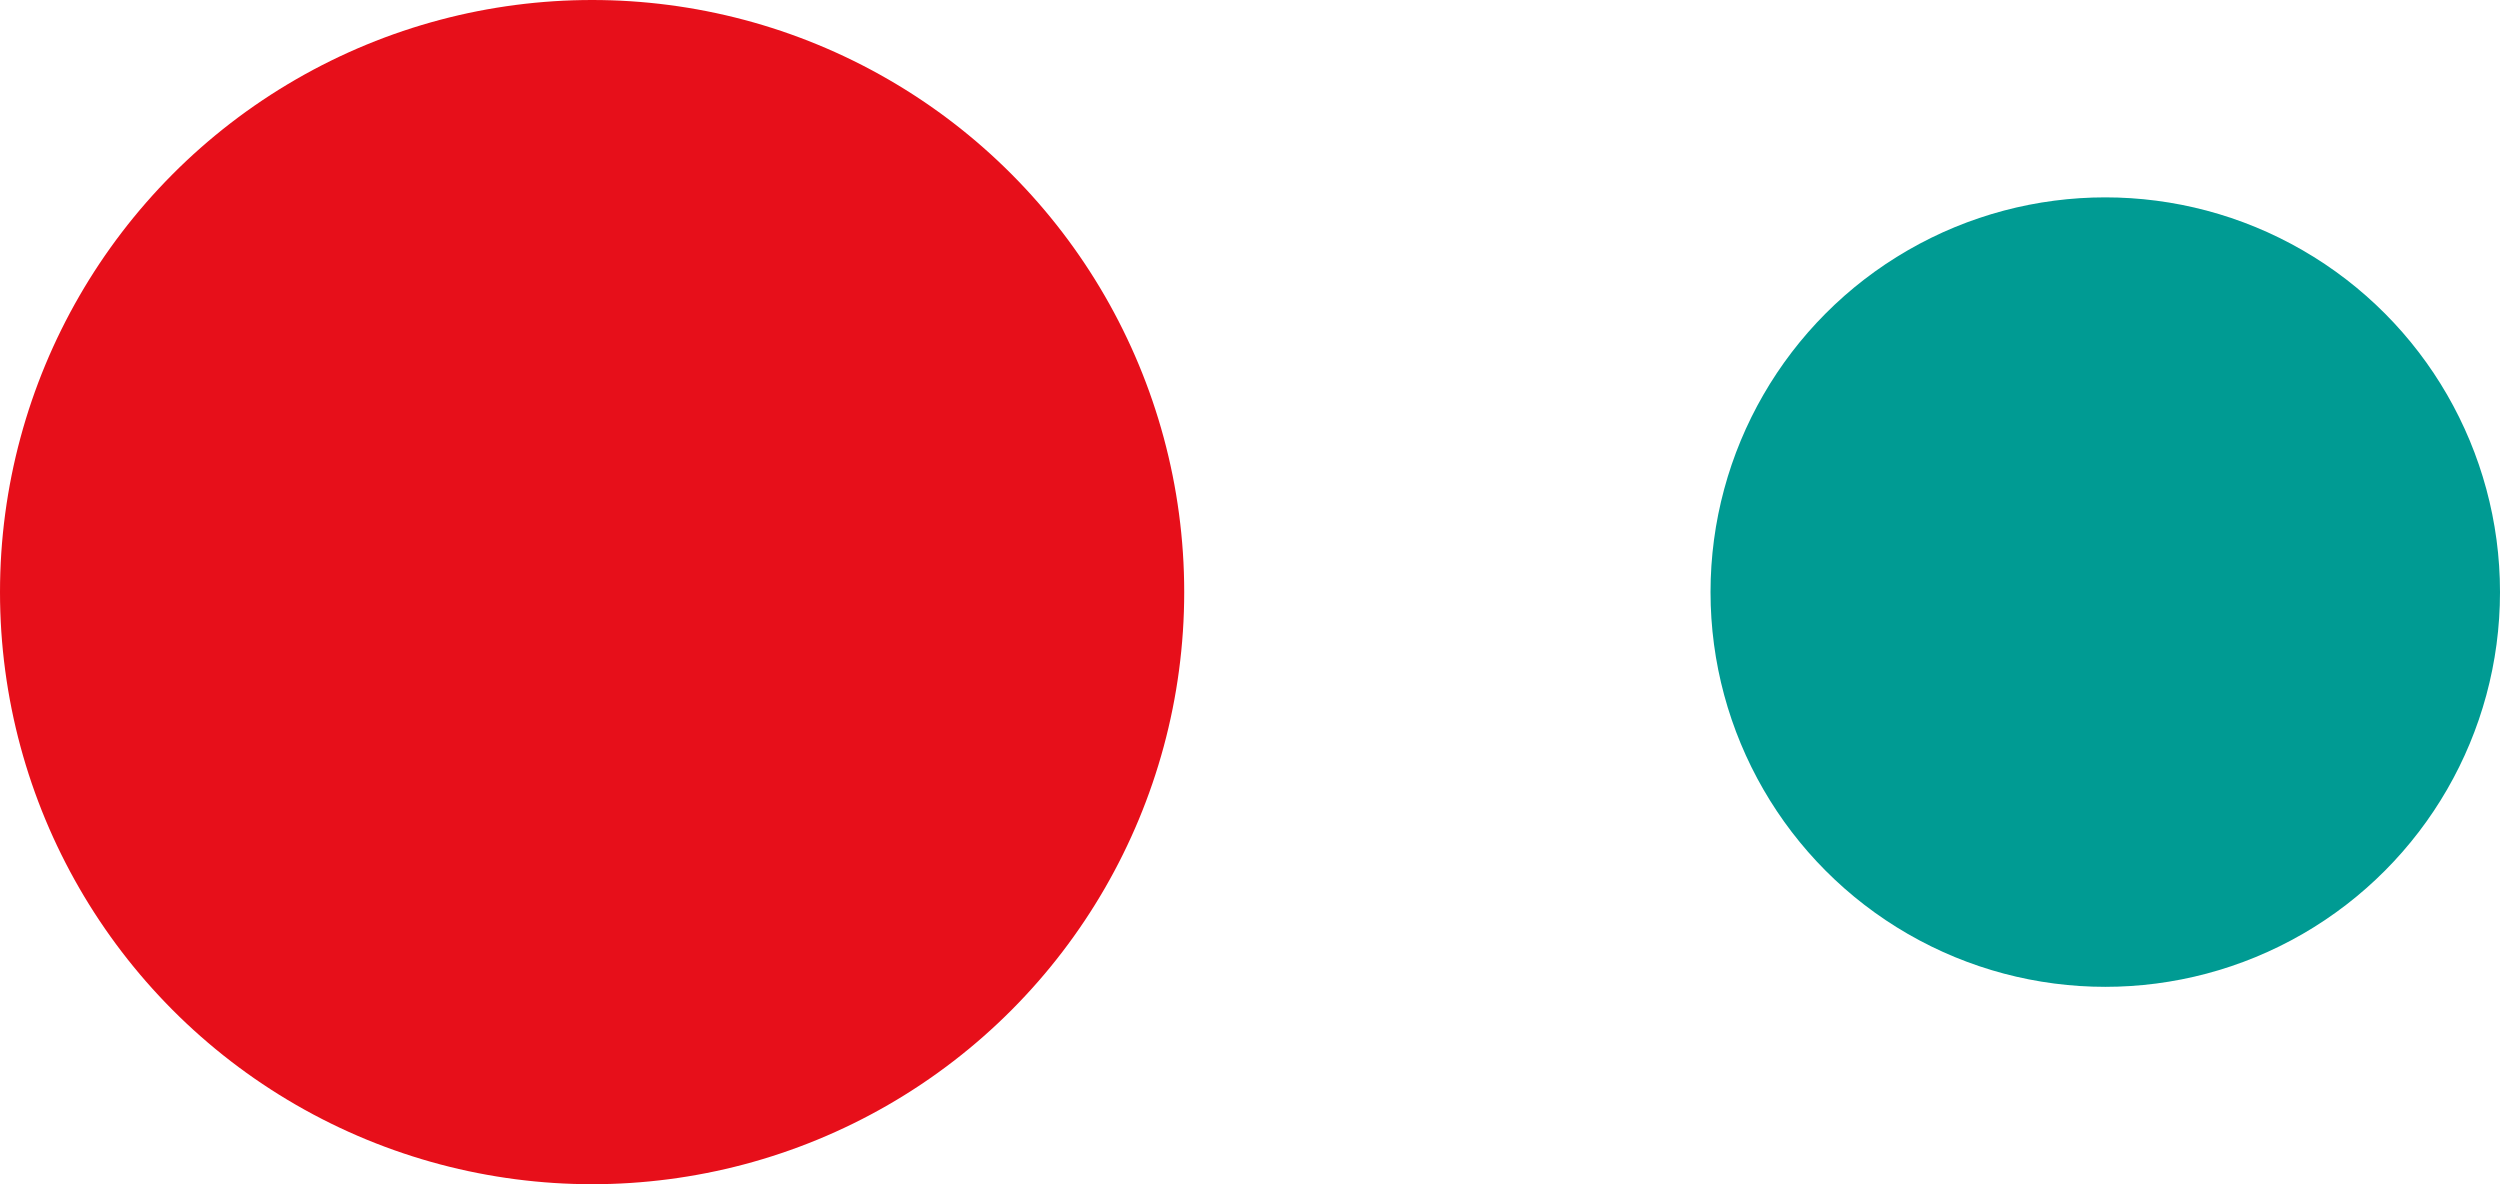
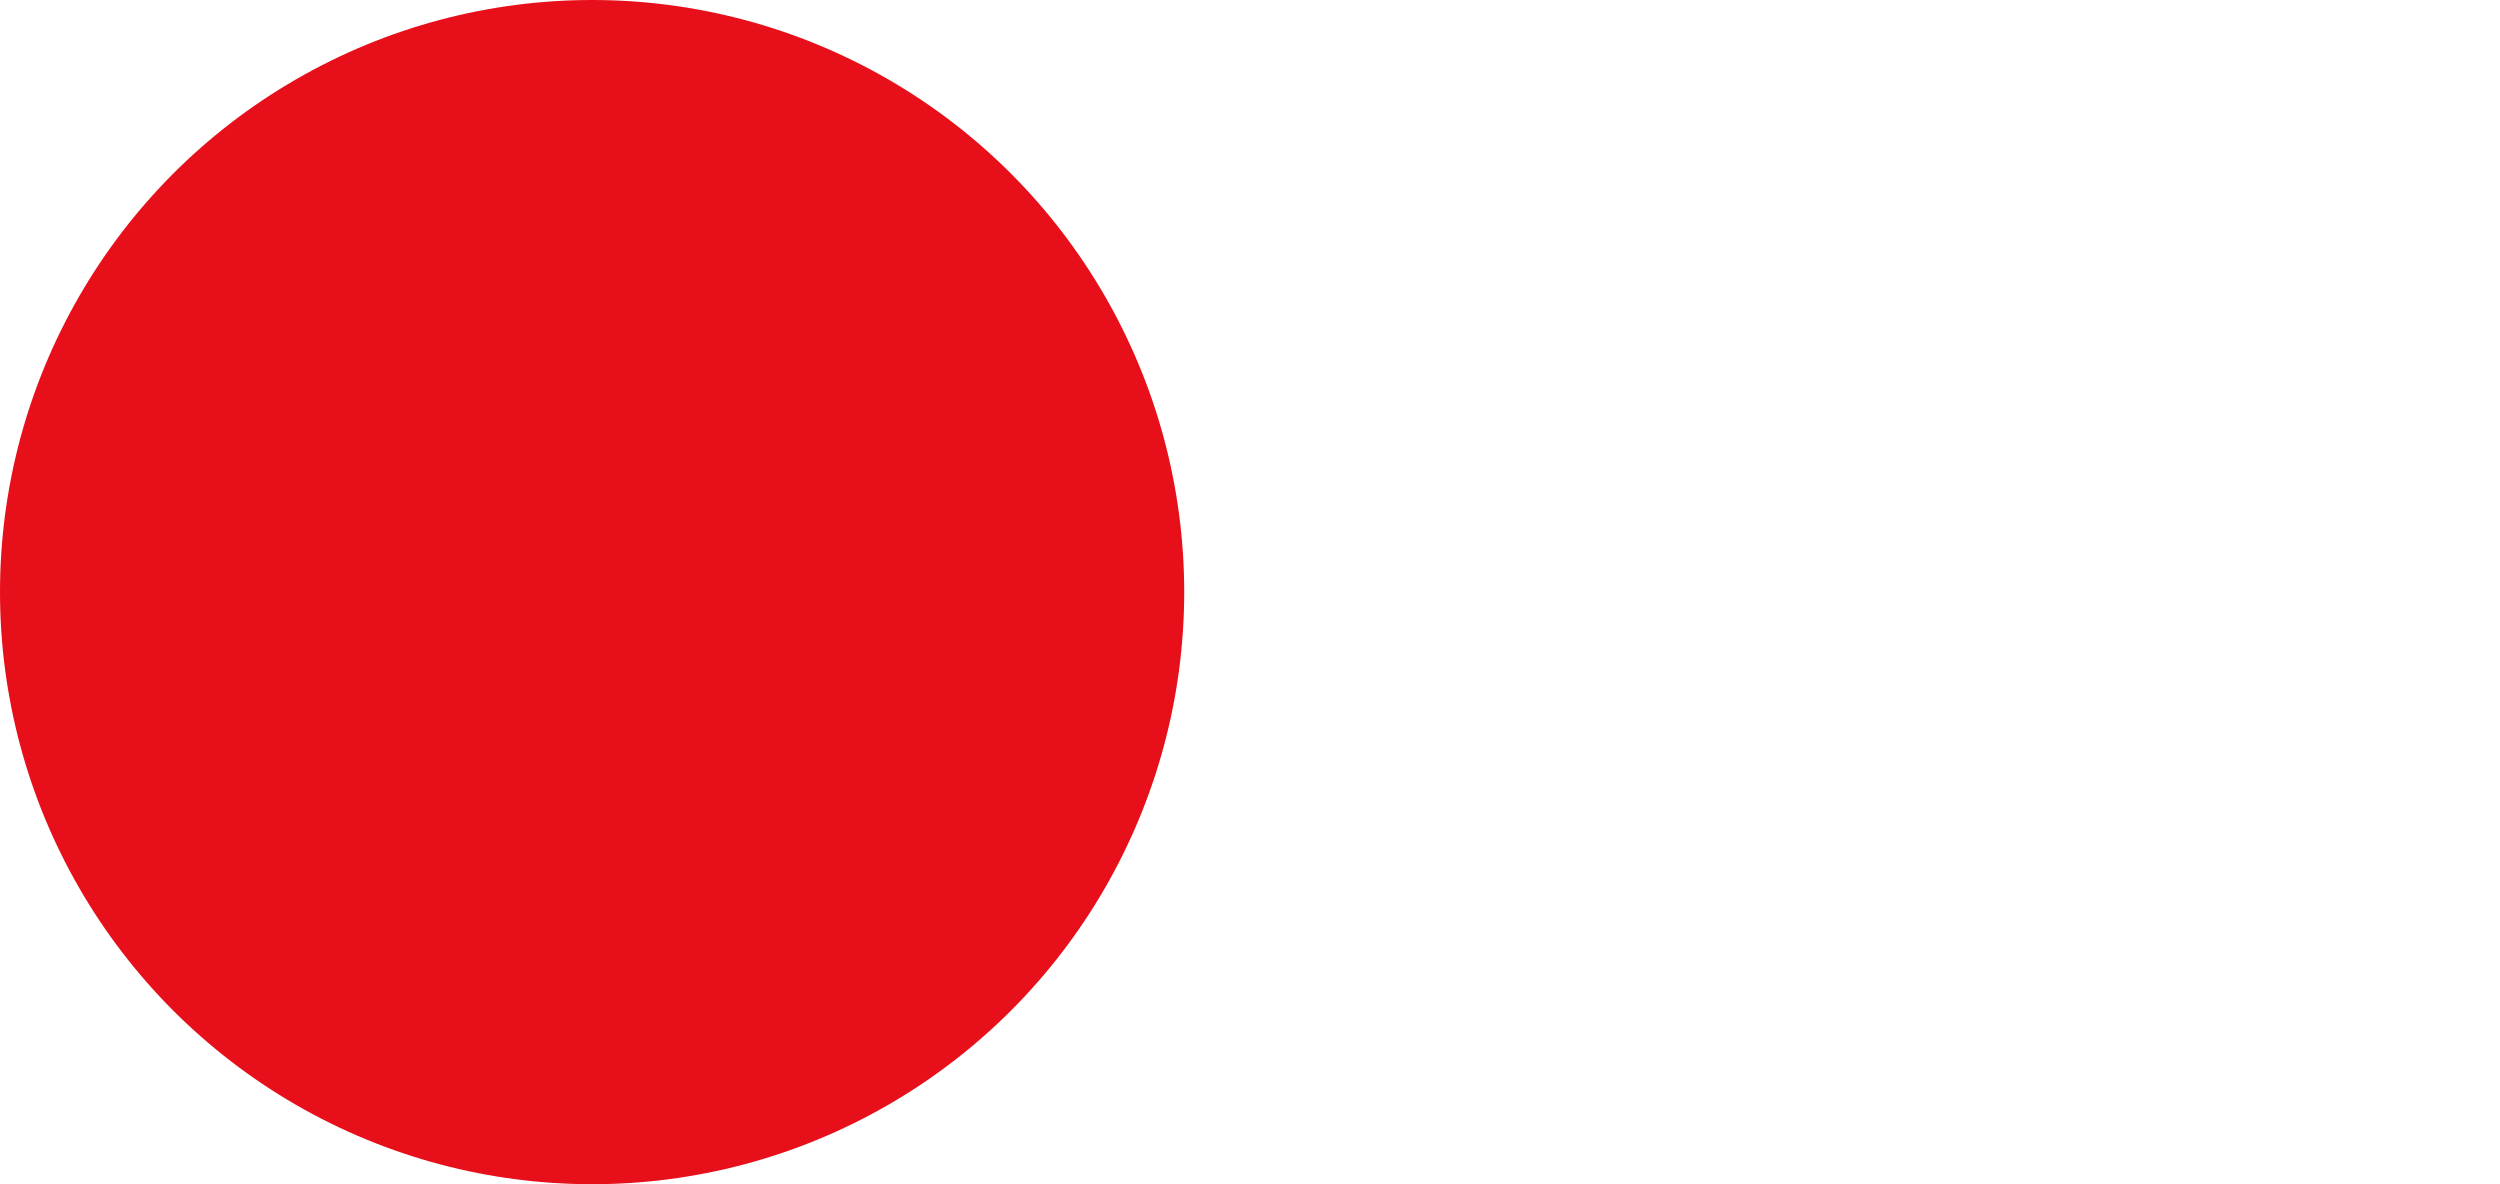
<svg xmlns="http://www.w3.org/2000/svg" width="38" height="18" viewBox="0 0 38 18" fill="none">
  <circle cx="9" cy="9" r="9" fill="#E70F1A" />
-   <circle cx="32" cy="9" r="6" fill="#009B93" />
</svg>